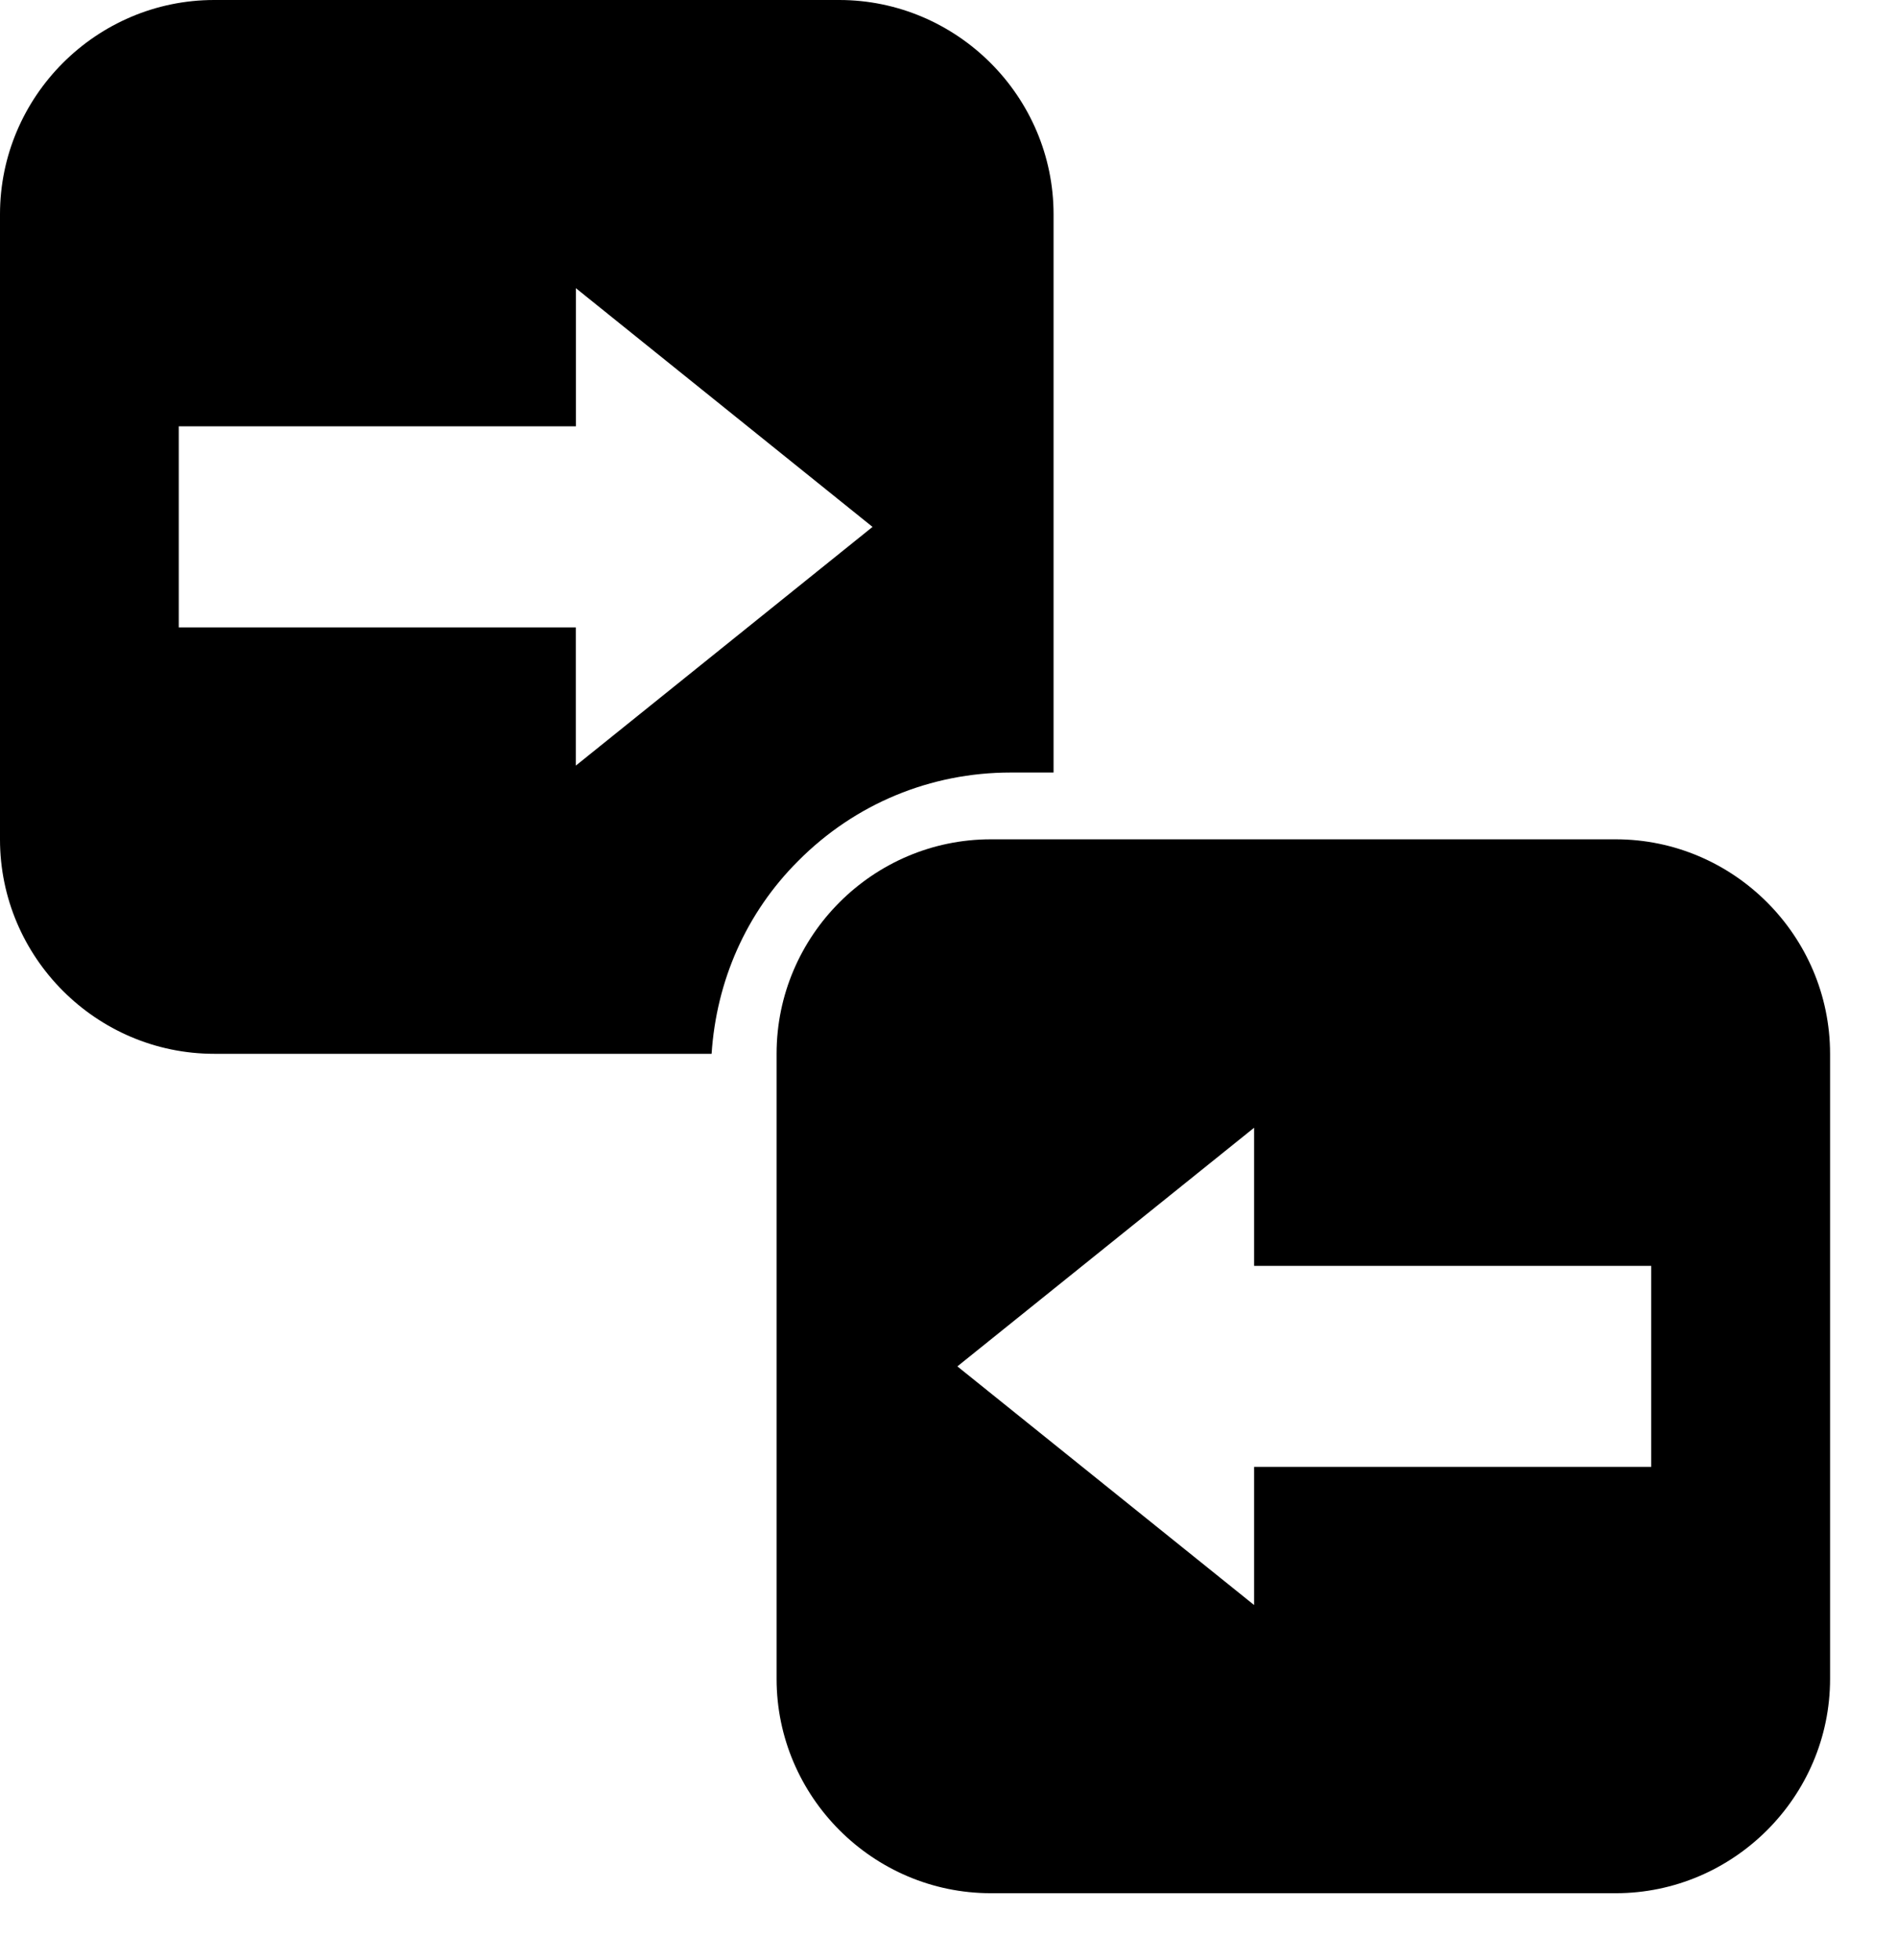
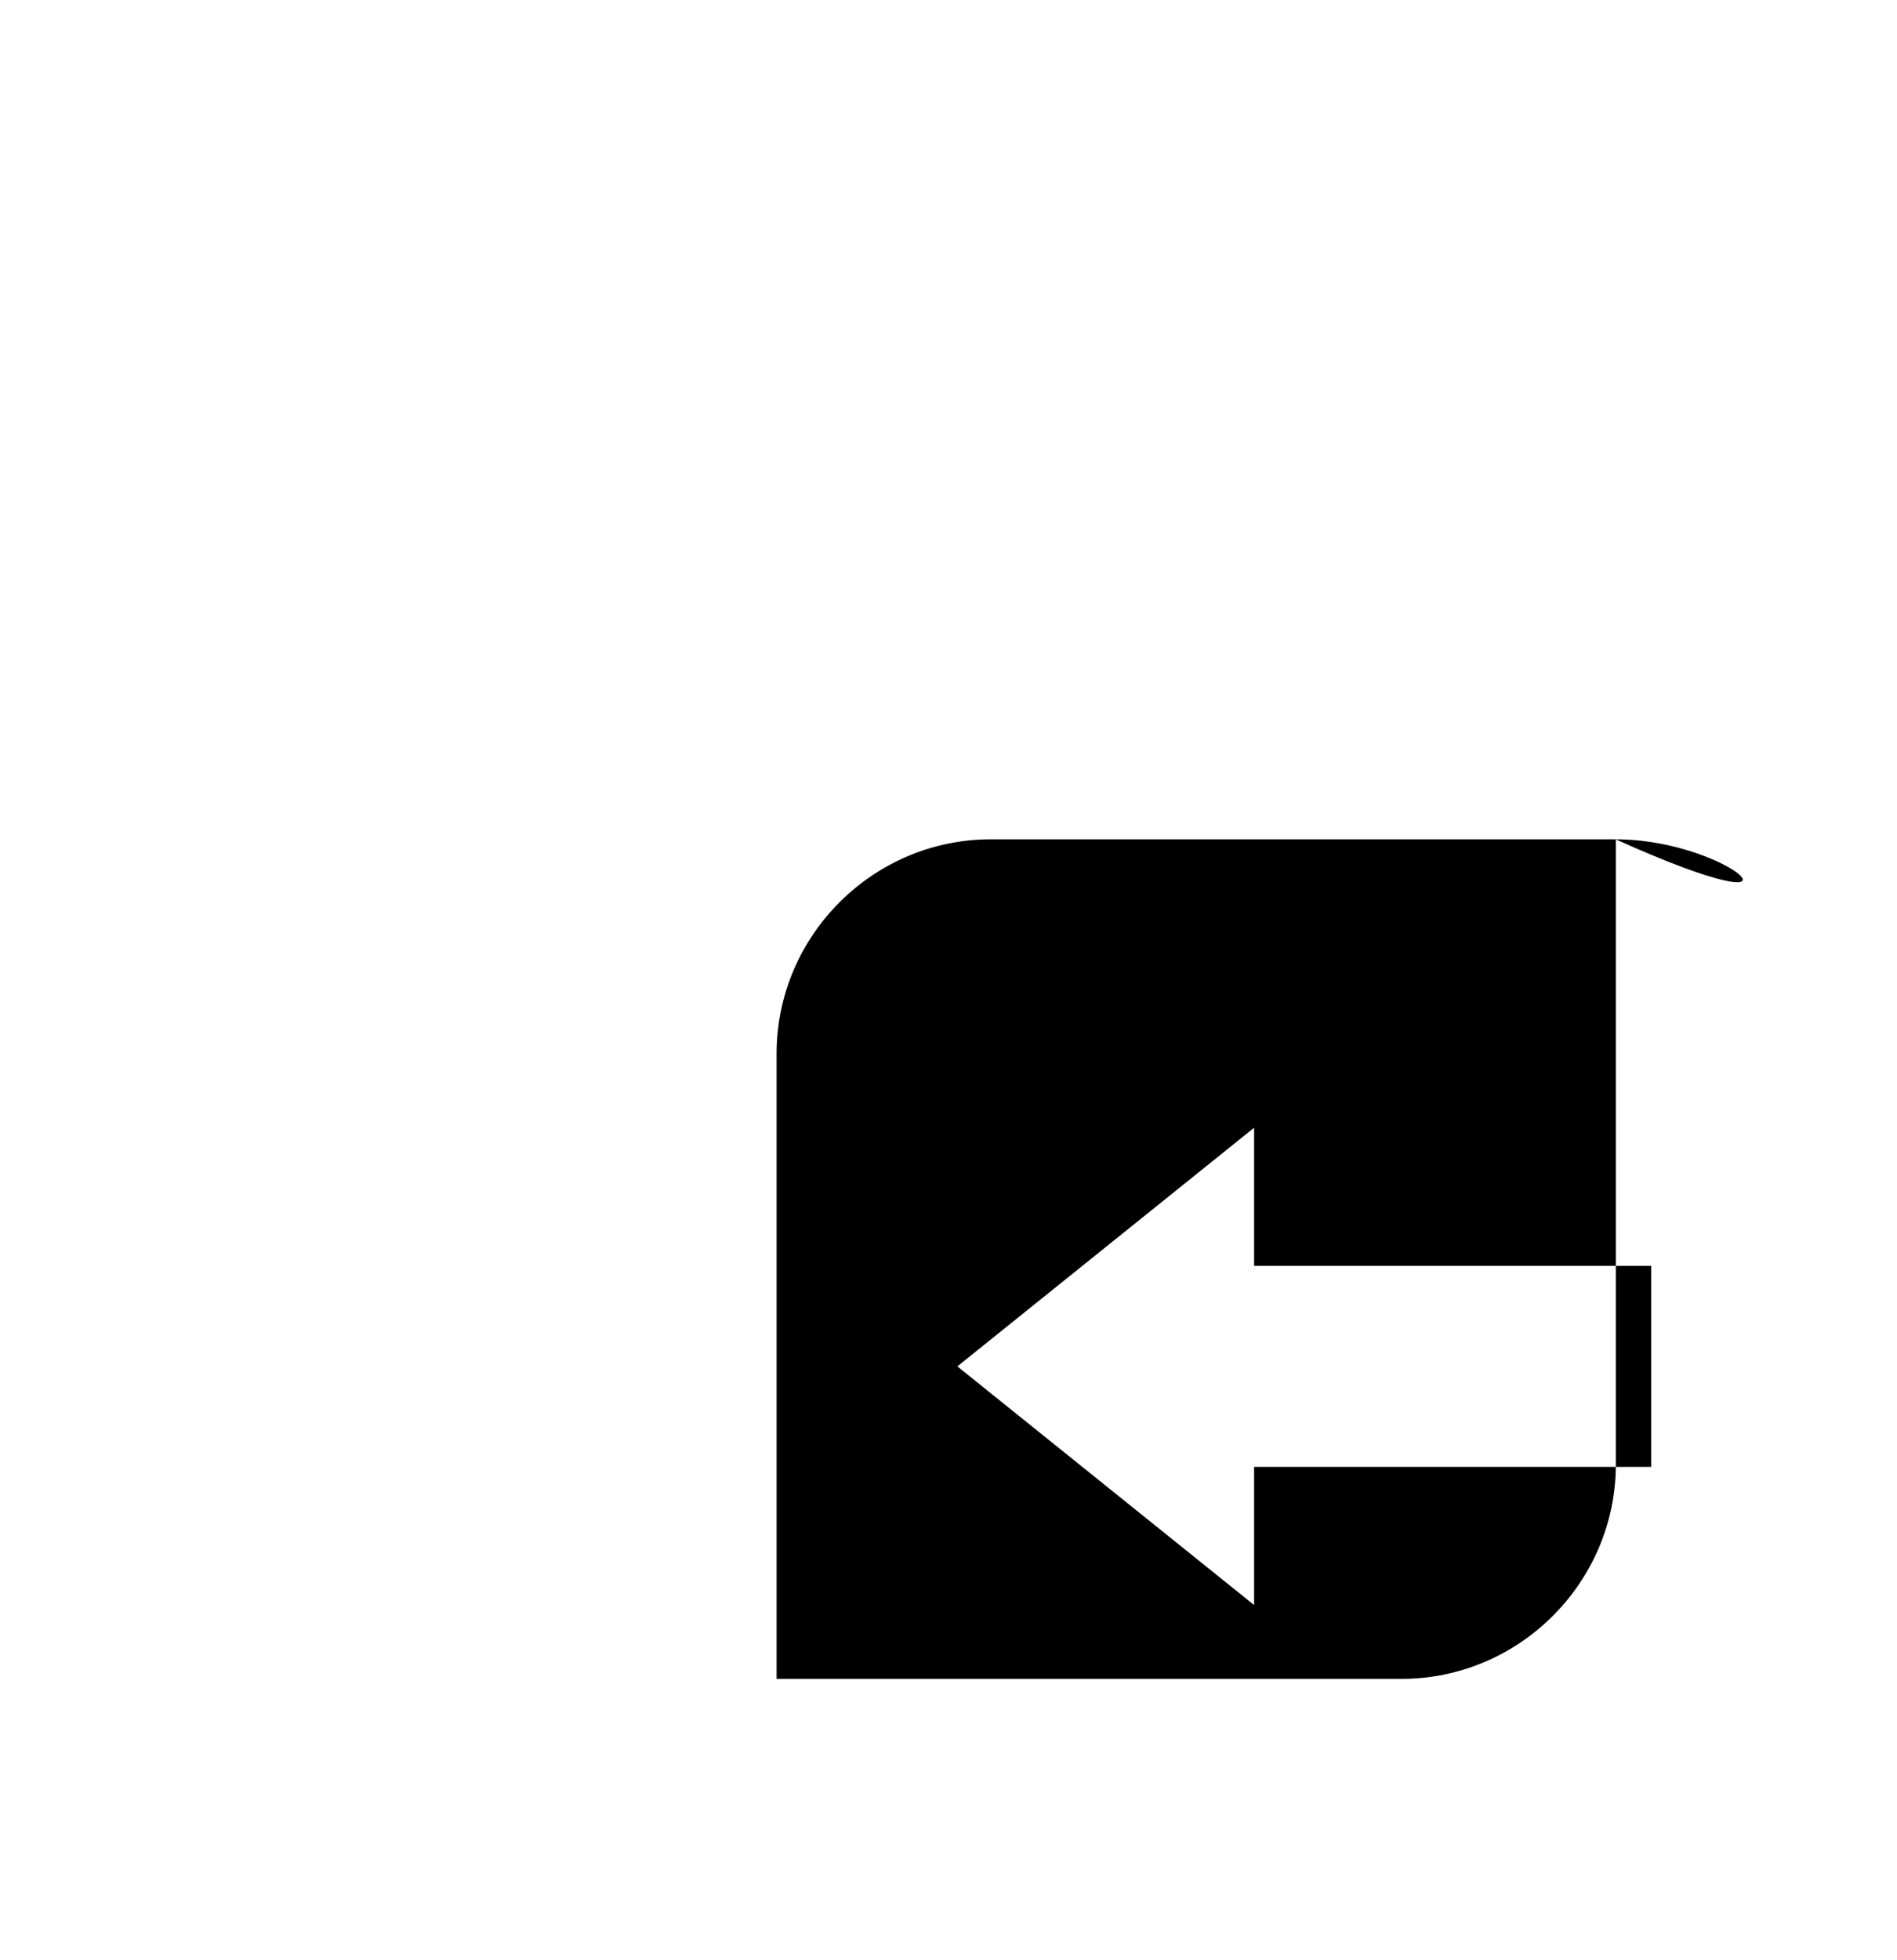
<svg xmlns="http://www.w3.org/2000/svg" version="1.1" id="Capa_1" x="0px" y="0px" width="22.561px" height="23.303px" viewBox="0 0 22.561 23.303" enable-background="new 0 0 22.561 23.303" xml:space="preserve">
  <g>
-     <path d="M12.02,9.184h0.51V2.548C12.53,1.146,11.381,0,9.98,0H2.548C1.146,0,0,1.146,0,2.548v7.431   c0,1.403,1.146,2.549,2.548,2.549h5.915c0.057-0.864,0.408-1.673,1.031-2.294C10.168,9.556,11.066,9.184,12.02,9.184z M2.126,7.459   V5.068h4.723V3.426l3.528,2.838L6.848,9.102V7.459H2.126z" />
-     <path d="M19.216,9.978h-7.432c-1.401,0-2.548,1.146-2.548,2.549v7.432c0,1.4,1.146,2.548,2.548,2.548h7.432   c1.4,0,2.549-1.147,2.549-2.548v-7.432C21.764,11.125,20.617,9.978,19.216,9.978z M19.638,17.439h-4.723v1.642l-3.529-2.837   l3.529-2.837v1.642h4.723V17.439z" />
+     <path d="M19.216,9.978h-7.432c-1.401,0-2.548,1.146-2.548,2.549v7.432h7.432   c1.4,0,2.549-1.147,2.549-2.548v-7.432C21.764,11.125,20.617,9.978,19.216,9.978z M19.638,17.439h-4.723v1.642l-3.529-2.837   l3.529-2.837v1.642h4.723V17.439z" />
  </g>
</svg>